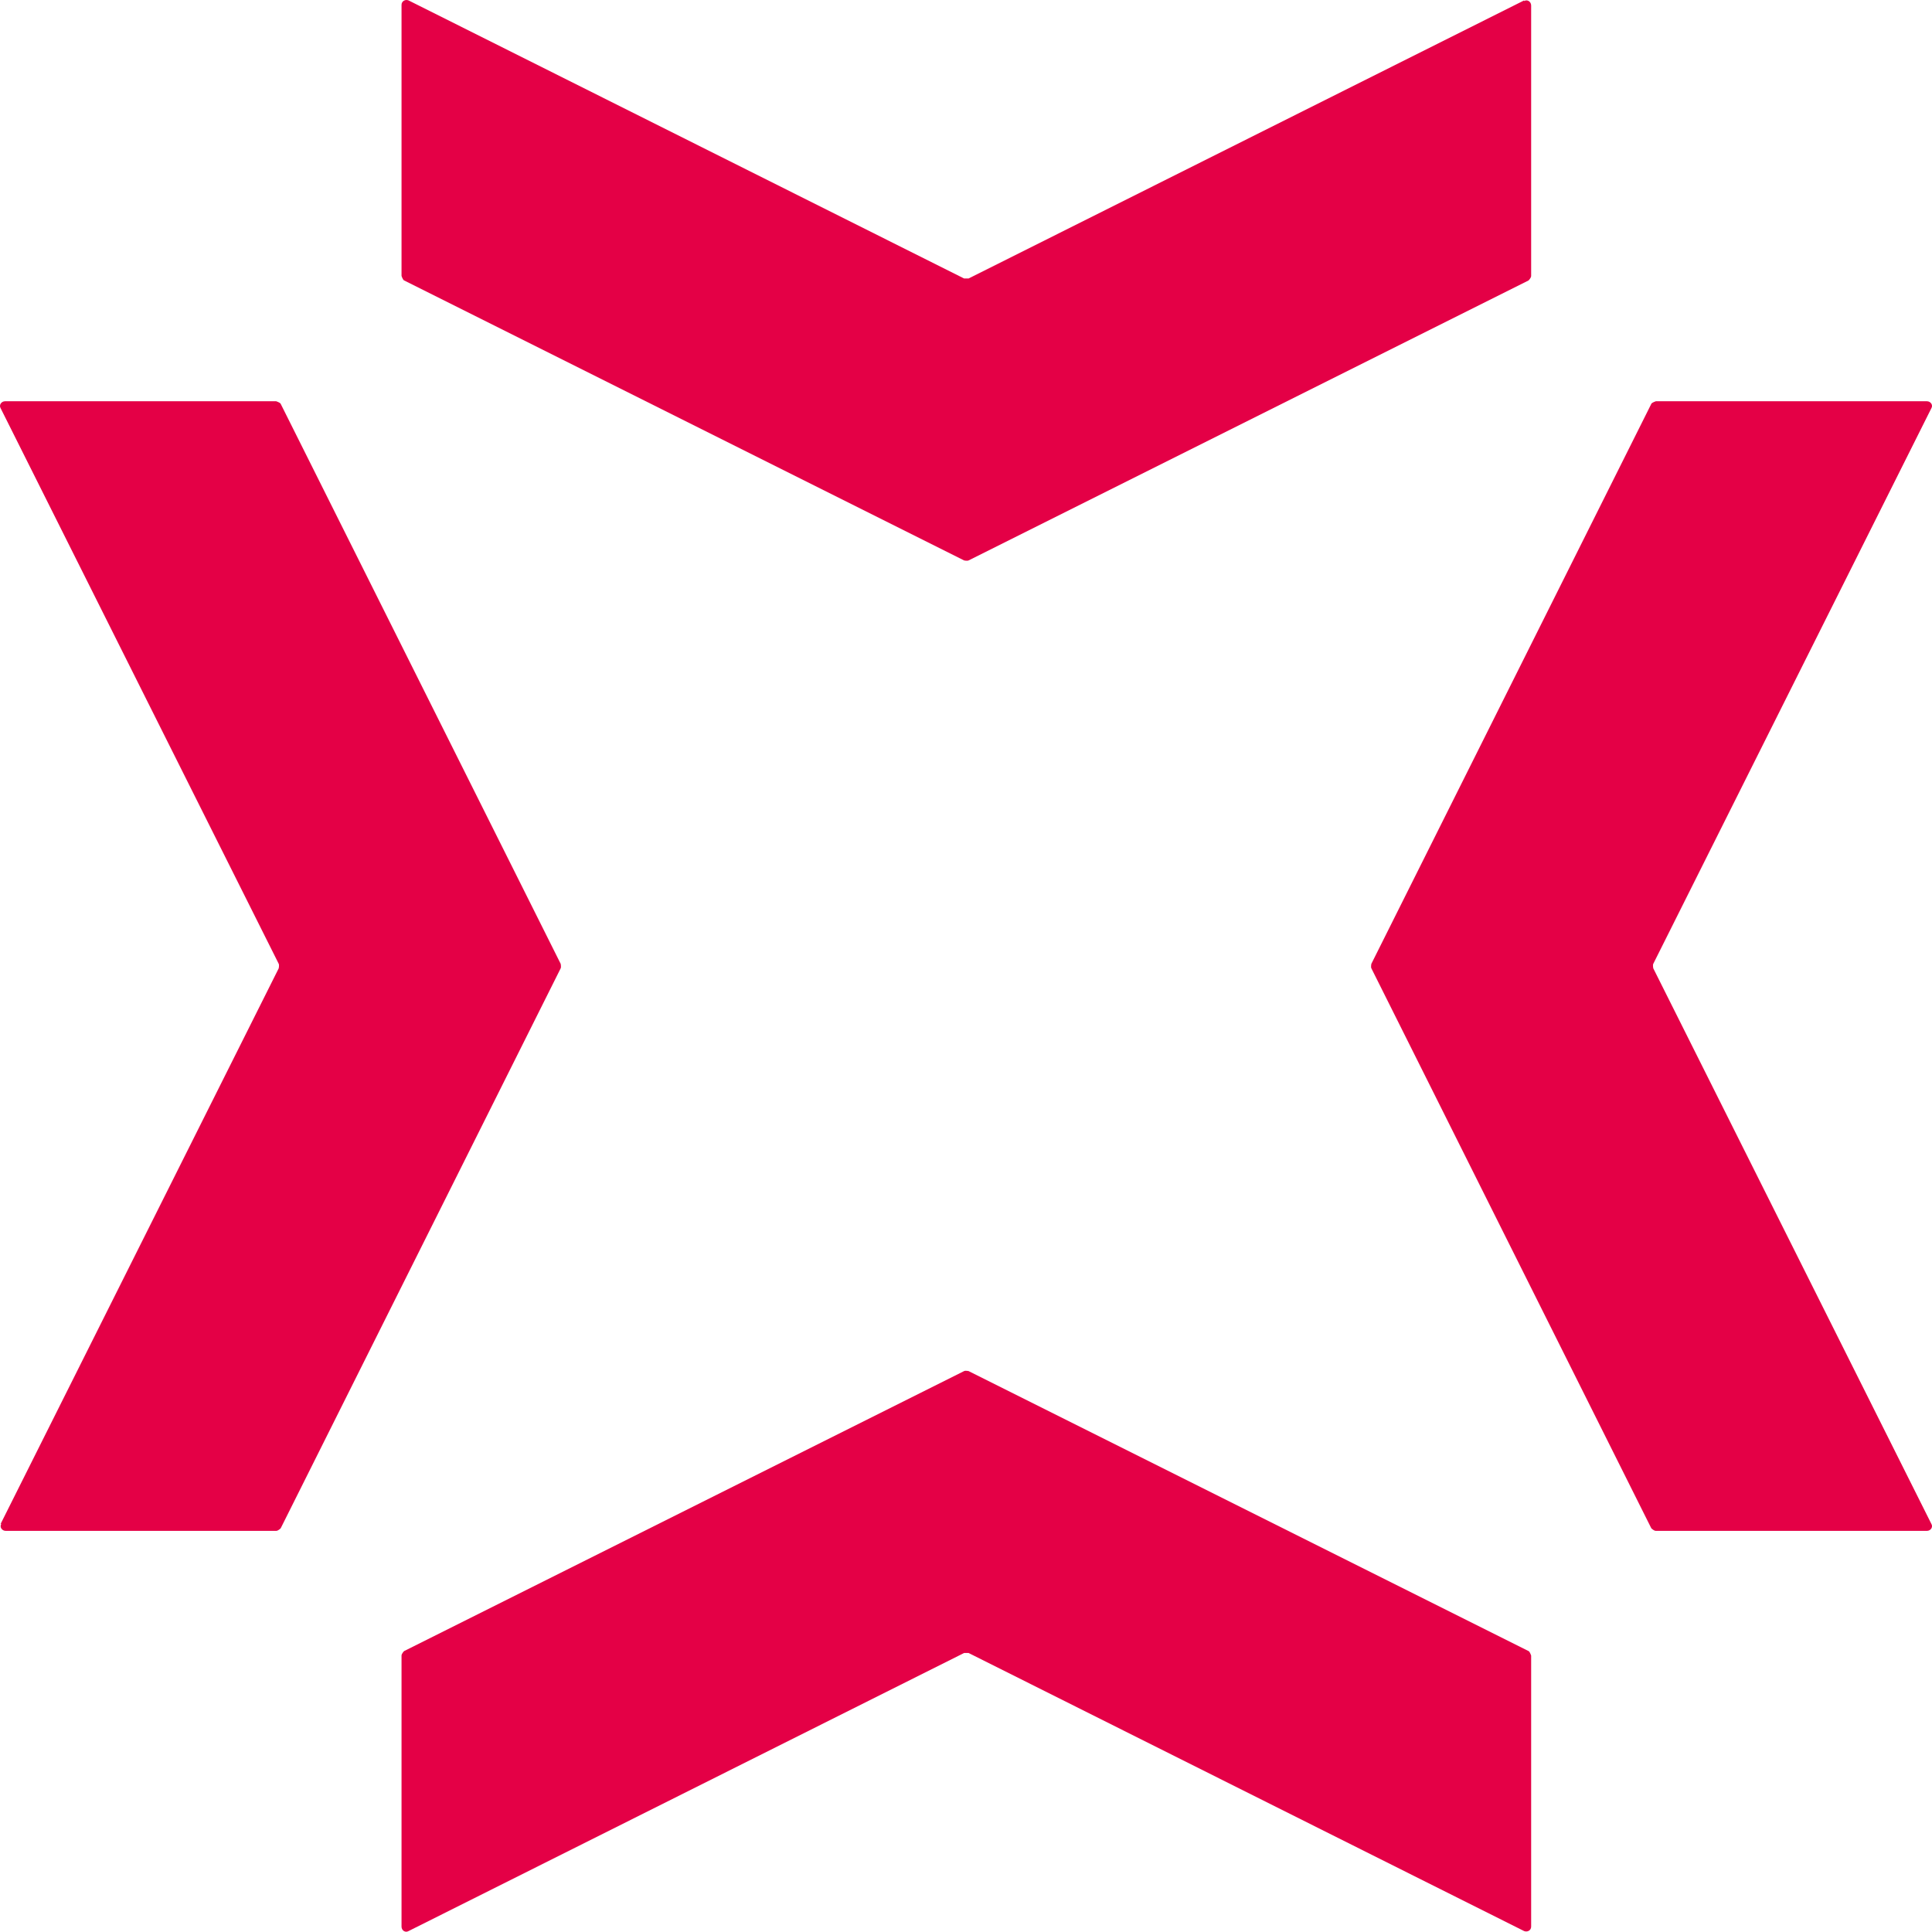
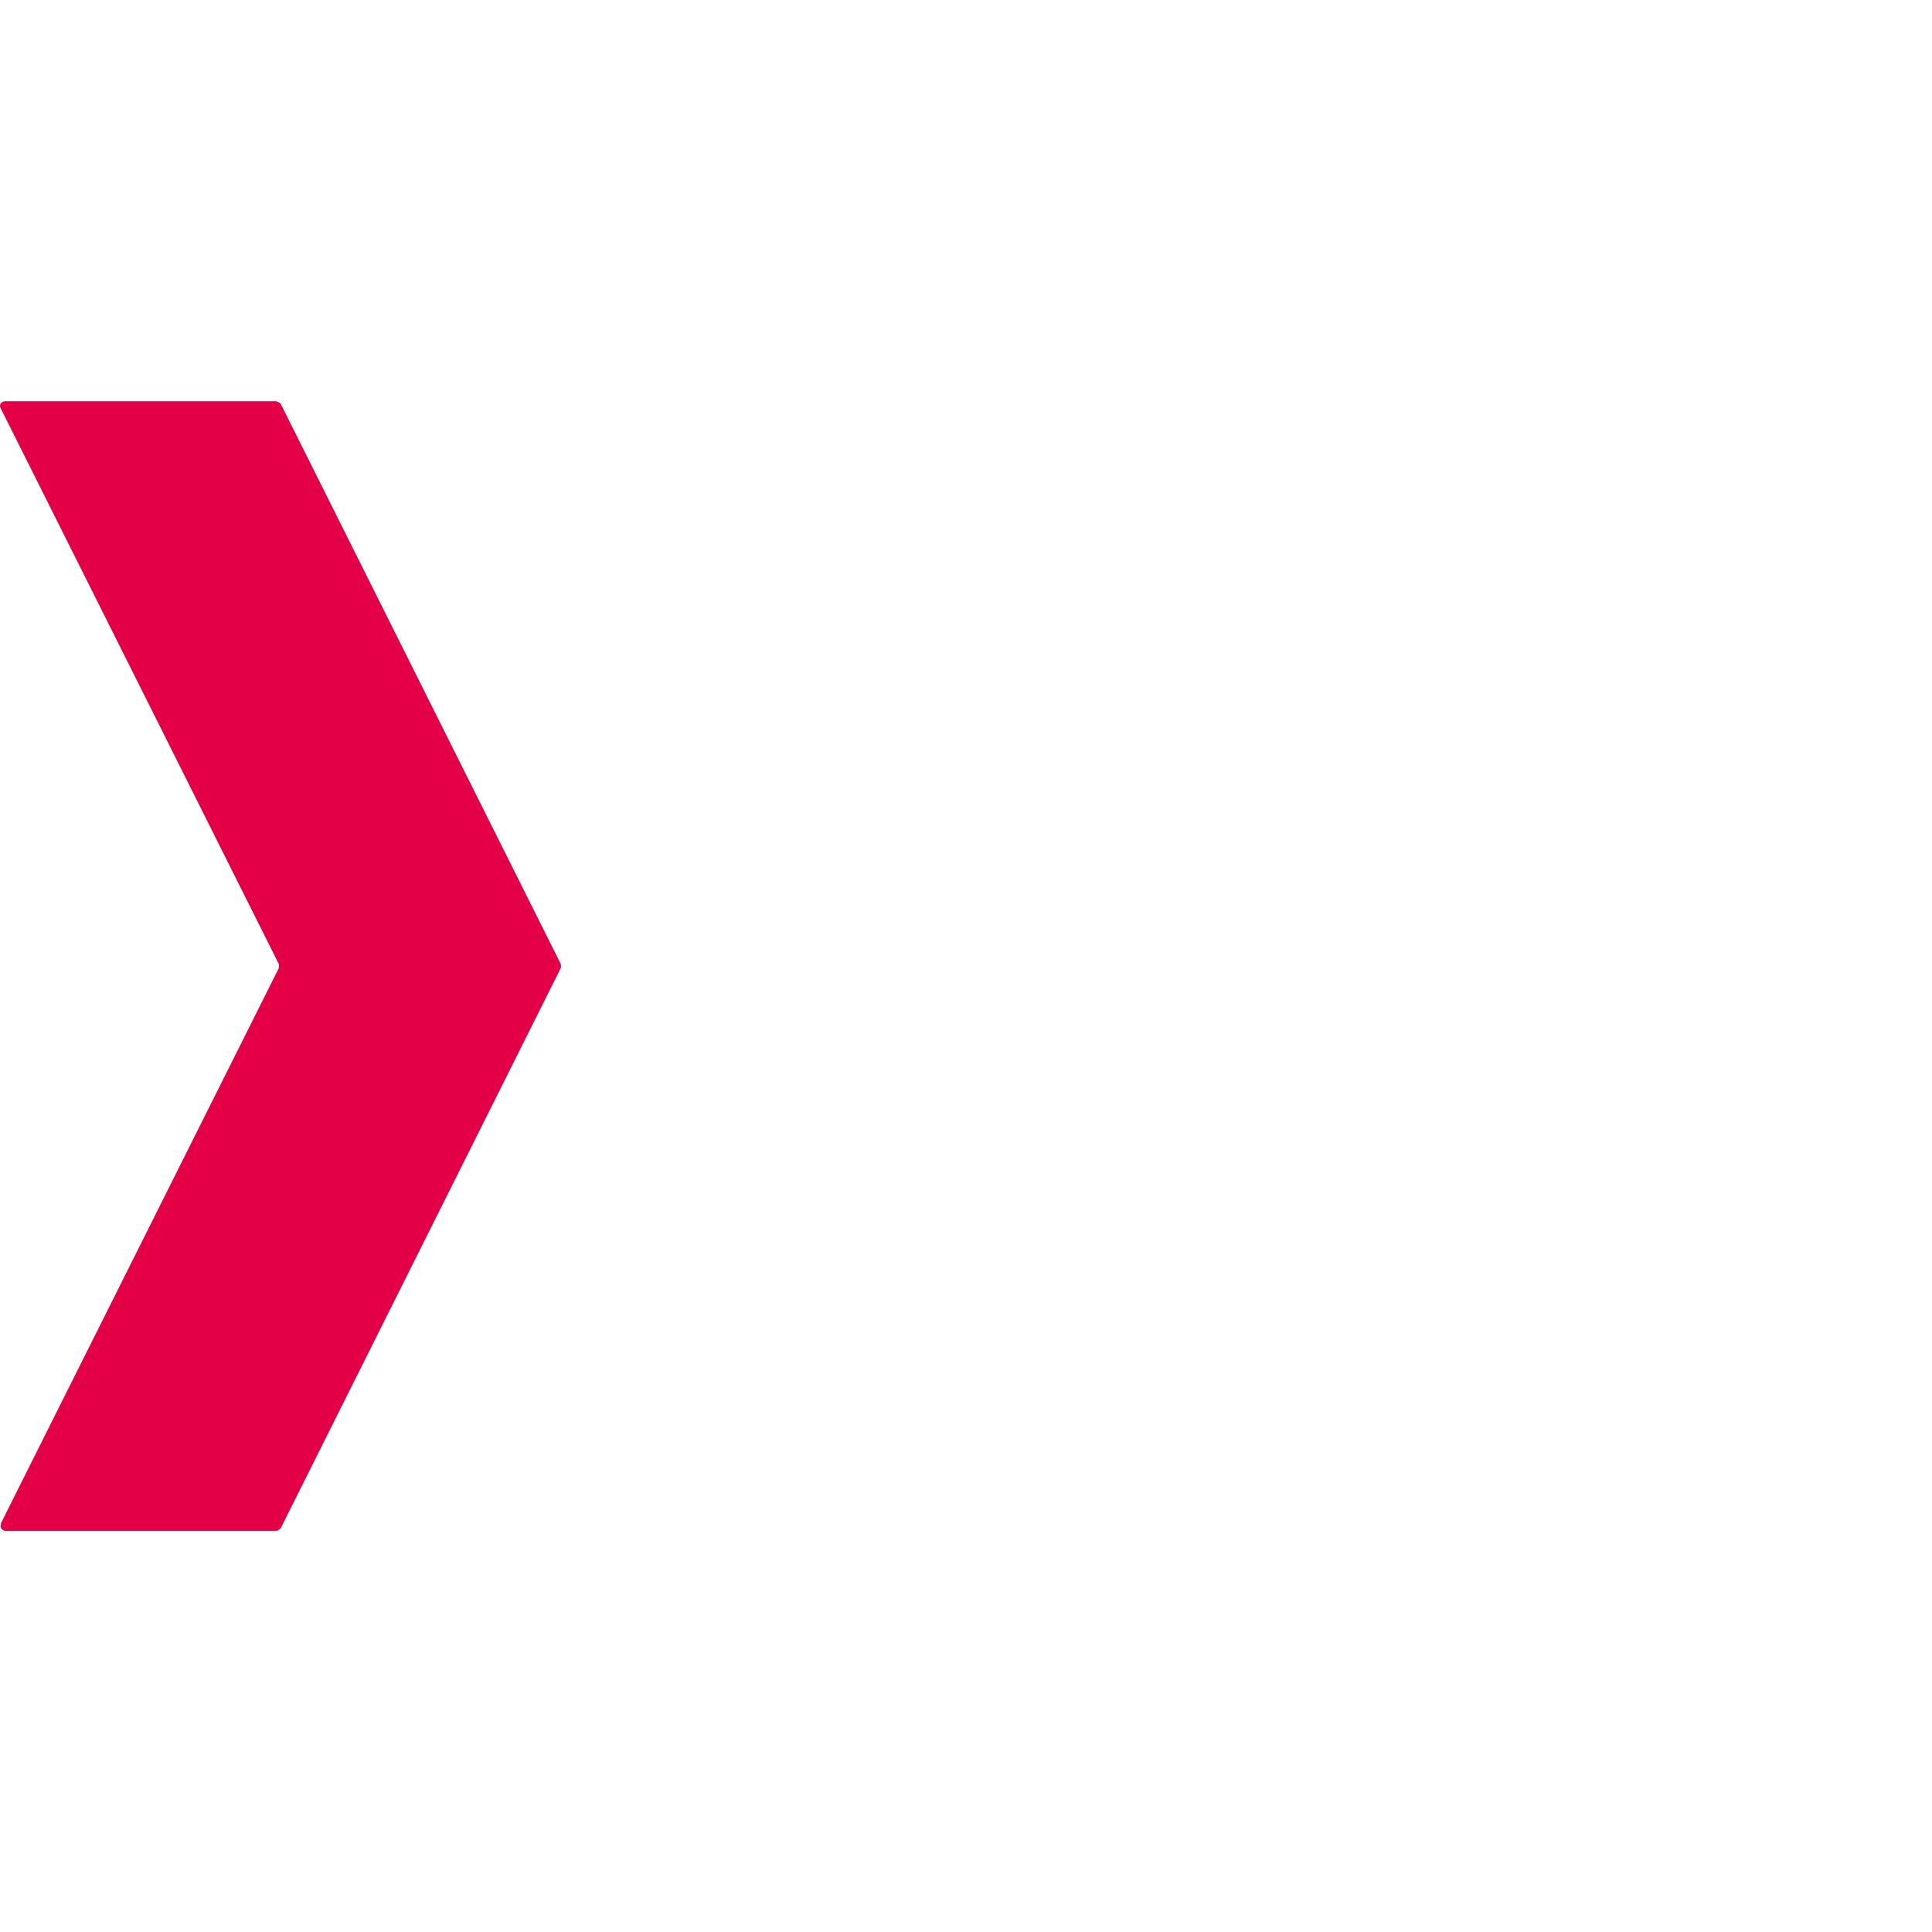
<svg xmlns="http://www.w3.org/2000/svg" width="48" height="48" viewBox="0 0 48 48" fill="none">
-   <path d="M10.15 47.977L23.953 41.068C23.953 41.068 24.032 41.068 24.064 41.068L37.867 47.977C37.946 48.009 38.041 47.962 38.041 47.866V41.132C38.041 41.132 38.01 41.036 37.978 41.021L24.064 34.064C24.064 34.064 23.985 34.048 23.953 34.064L10.039 41.021C10.039 41.021 9.976 41.084 9.976 41.132V47.866C9.976 47.962 10.071 48.025 10.15 47.977Z" fill="#E40046" />
-   <path d="M37.867 0.01L24.064 6.919C24.064 6.919 23.985 6.919 23.953 6.919L10.15 0.01C10.071 -0.022 9.976 0.026 9.976 0.121V6.856C9.976 6.856 10.007 6.951 10.039 6.967L23.953 13.924C23.953 13.924 24.032 13.94 24.064 13.924L37.978 6.967C37.978 6.967 38.041 6.903 38.041 6.856V0.137C38.041 0.042 37.946 -0.022 37.867 0.026" fill="#E40046" />
-   <path d="M47.984 37.86L41.075 24.057C41.075 24.057 41.059 23.978 41.075 23.946L47.984 10.143C48.032 10.064 47.968 9.969 47.873 9.969H41.139C41.139 9.969 41.043 10 41.027 10.032L34.071 23.946C34.071 23.946 34.055 24.025 34.071 24.057L41.027 37.971C41.027 37.971 41.091 38.034 41.139 38.034H47.873C47.968 38.034 48.032 37.939 47.984 37.86Z" fill="#E40046" />
  <path d="M0.016 37.86L6.925 24.057C6.925 24.057 6.941 23.978 6.925 23.946L0.016 10.143C-0.031 10.064 0.032 9.969 0.127 9.969H6.862C6.862 9.969 6.957 10 6.973 10.032L13.93 23.946C13.93 23.946 13.946 24.025 13.93 24.057L6.973 37.971C6.973 37.971 6.91 38.034 6.862 38.034H0.143C0.048 38.034 -0.016 37.939 0.032 37.86" fill="#E40046" />
</svg>